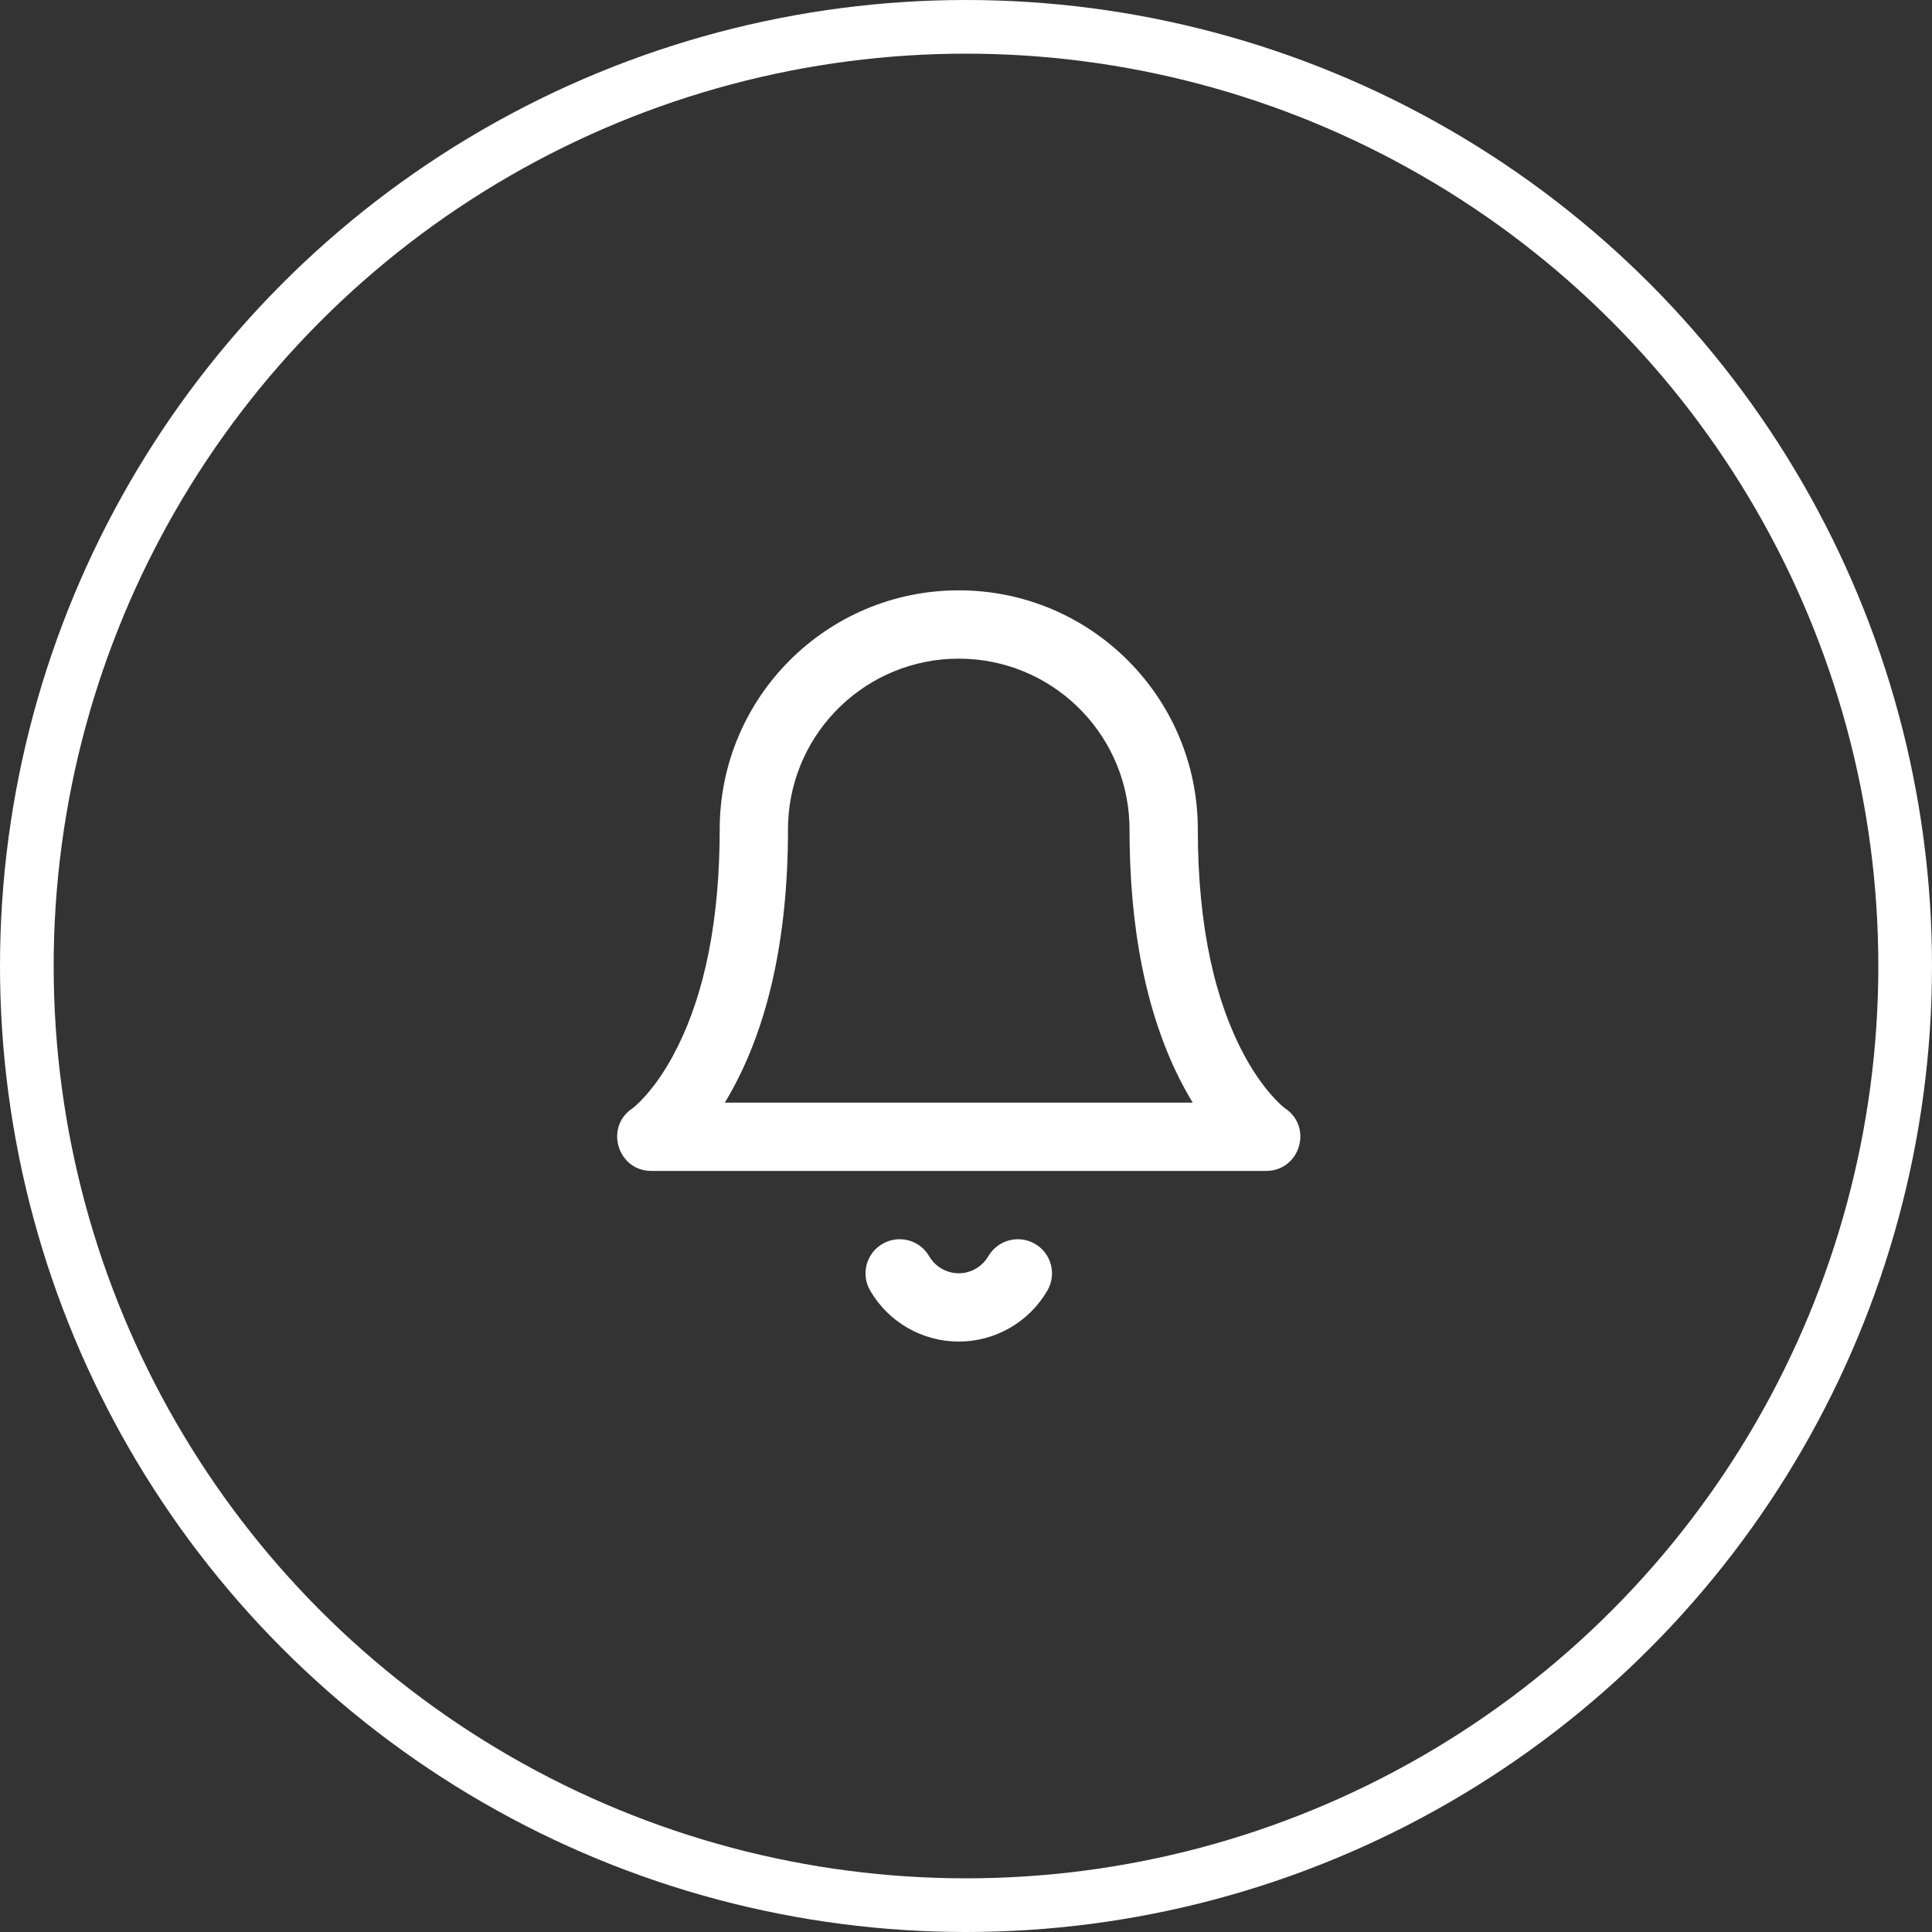
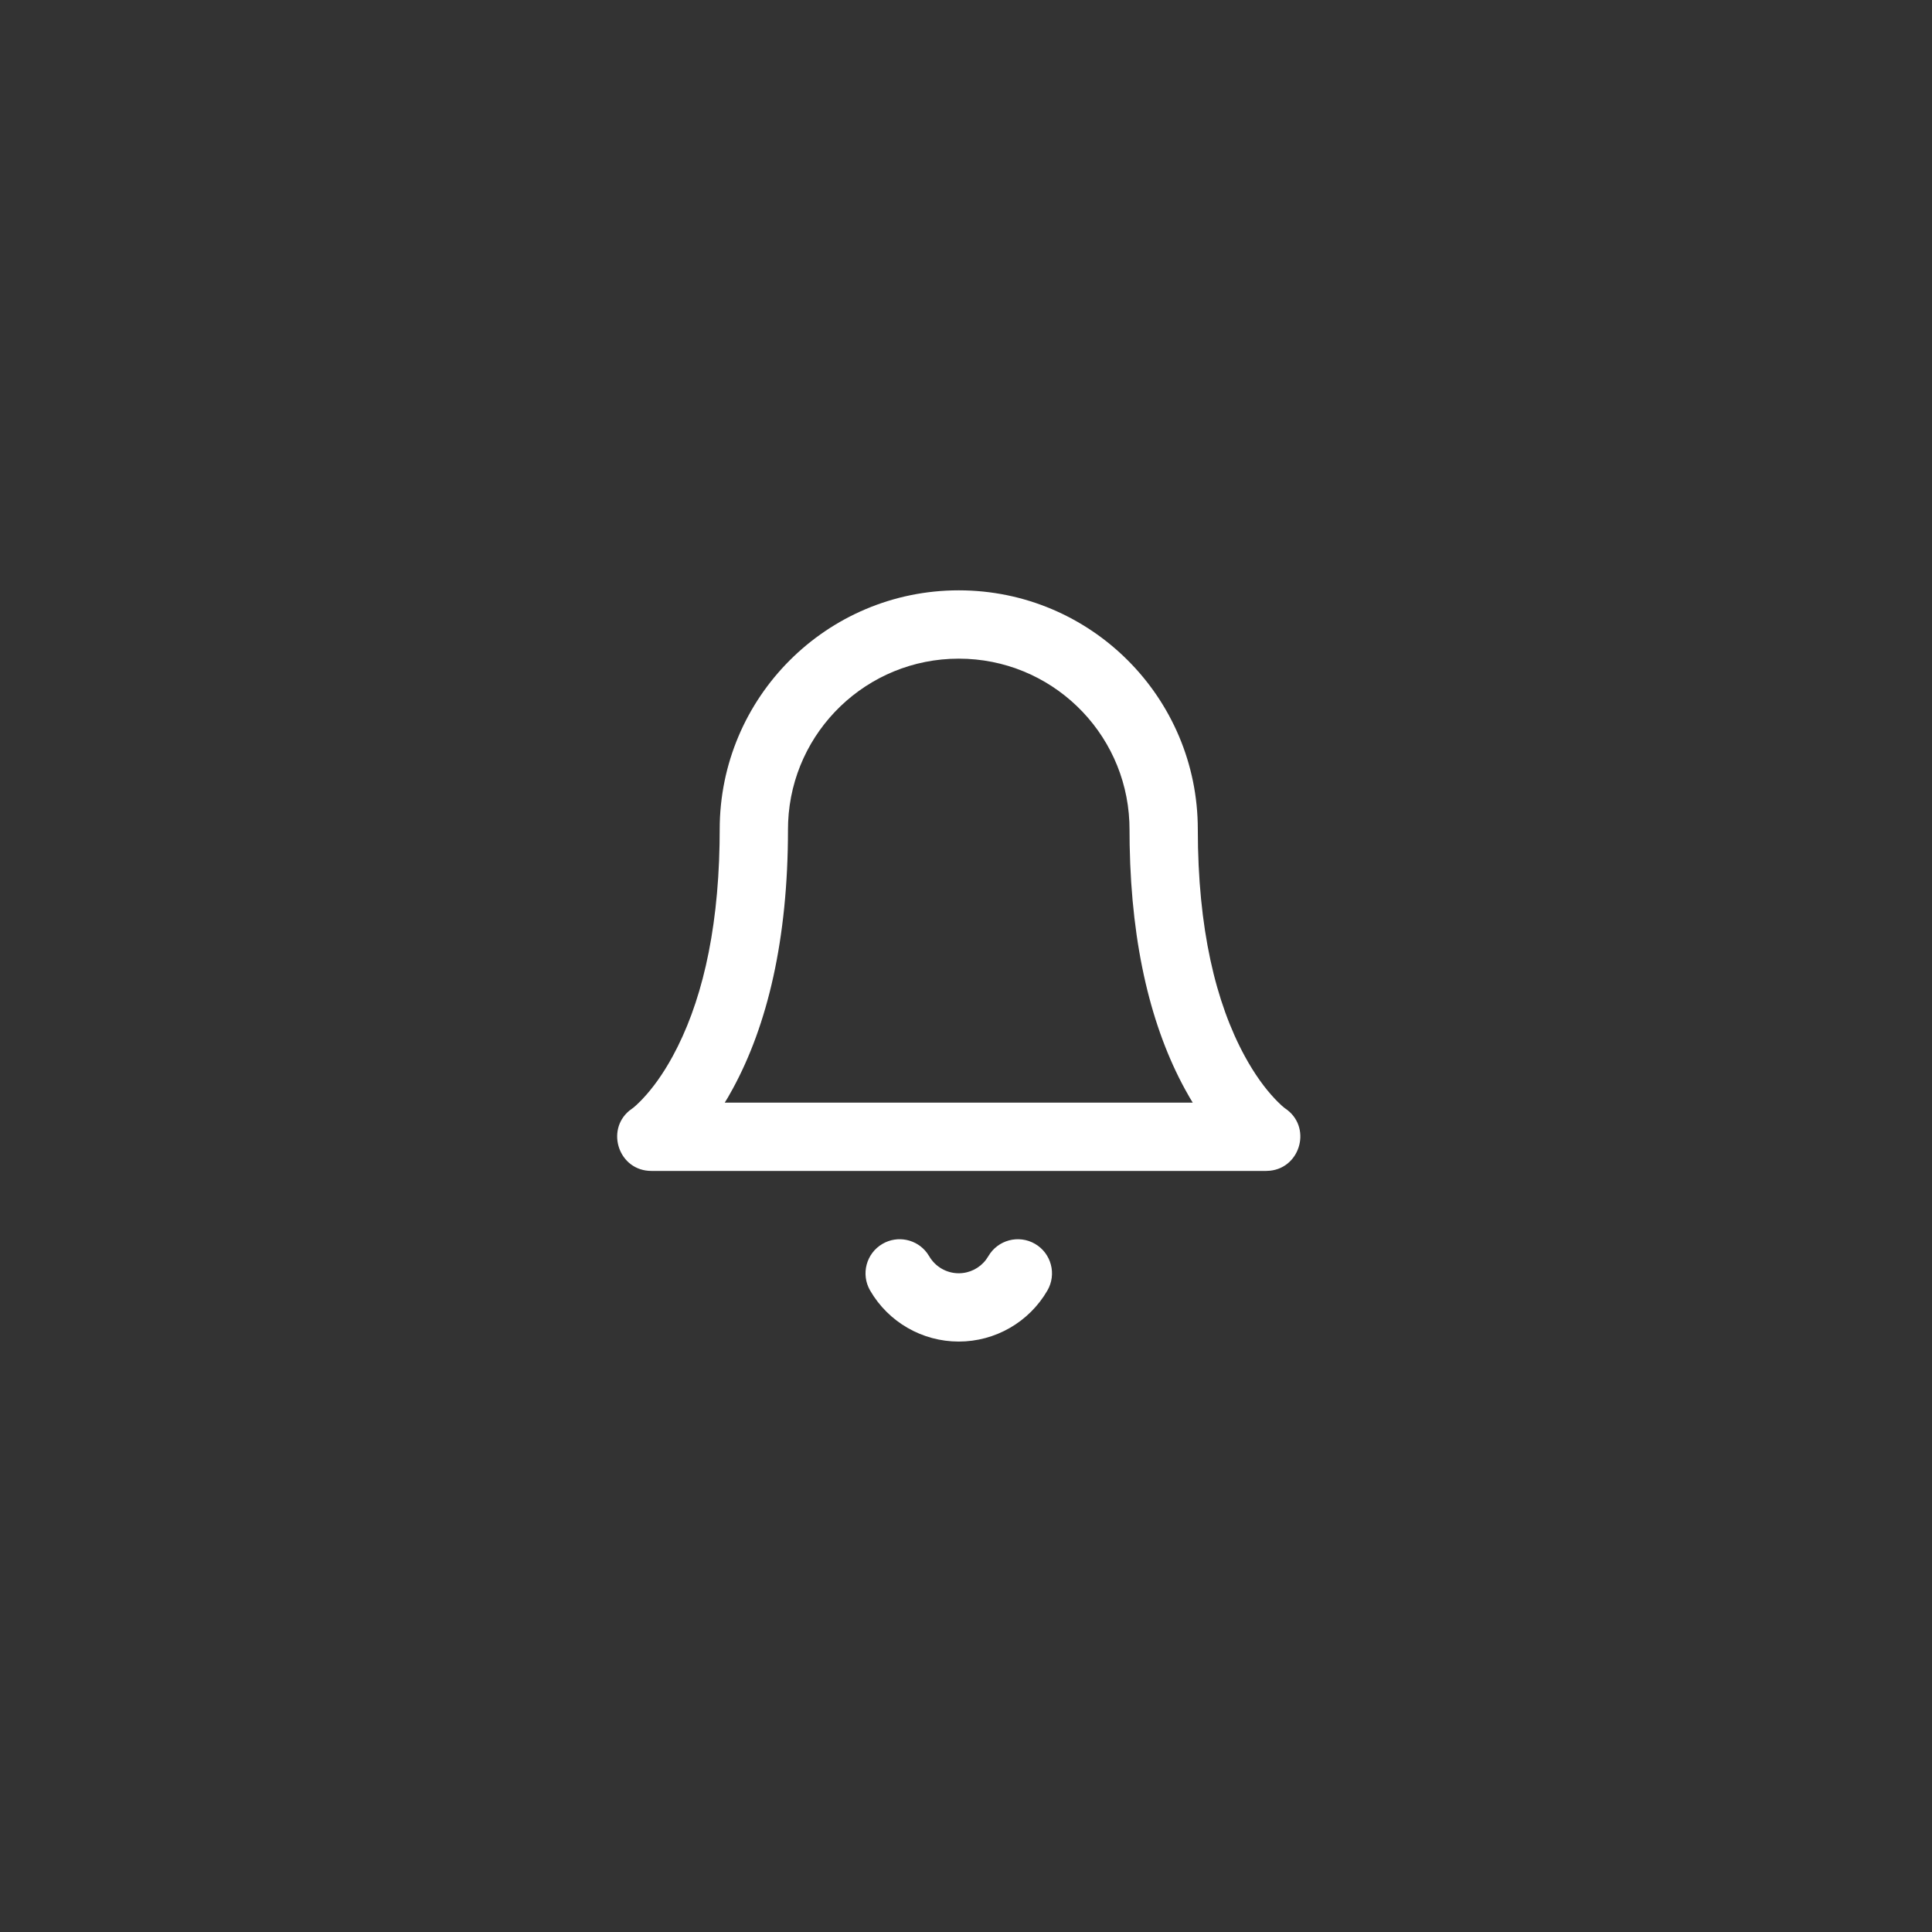
<svg xmlns="http://www.w3.org/2000/svg" width="72px" height="72px" viewBox="0 0 72 72" version="1.1">
  <rect x="0" y="0" width="72" height="72" fill="#333333" stroke="none" />
  <title>Group 13</title>
  <g id="SOLUTIONS-PAGE" stroke="none" stroke-width="1" fill="none" fill-rule="evenodd">
    <g id="SOLUTIONS" transform="translate(-992, -3330)">
      <g id="Group-14" transform="translate(760, 3331)">
        <g id="Group-13" transform="translate(233, 0)">
-           <circle id="Oval-Copy" stroke="#FFFFFF" stroke-width="2" cx="35" cy="35" r="35" />
          <path d="M37.571,45.354 C38.179,45.707 38.386,46.486 38.033,47.094 C37.35,48.272 36.091,48.996 34.73,48.996 C33.369,48.996 32.11,48.272 31.427,47.094 C31.075,46.486 31.281,45.707 31.89,45.354 C32.454,45.027 33.166,45.182 33.547,45.693 L33.629,45.817 C33.857,46.209 34.276,46.451 34.73,46.451 C35.133,46.451 35.51,46.26 35.748,45.942 L35.831,45.817 C36.184,45.209 36.963,45.002 37.571,45.354 Z M34.73,21 C39.651,21 43.639,24.989 43.639,29.909 C43.639,33.6 44.305,36.374 45.393,38.368 C45.758,39.036 46.14,39.559 46.512,39.952 L46.607,40.05 L46.761,40.198 L46.862,40.284 L46.891,40.305 C47.897,40.976 47.481,42.508 46.332,42.629 L46.185,42.637 L23.275,42.637 C22.066,42.637 21.562,41.132 22.451,40.393 L22.598,40.284 L22.699,40.198 L22.853,40.05 C22.883,40.02 22.914,39.987 22.948,39.952 C23.32,39.559 23.703,39.036 24.067,38.368 C25.101,36.473 25.753,33.876 25.816,30.456 L25.821,29.909 C25.821,24.989 29.81,21 34.73,21 Z M34.73,23.546 C31.308,23.546 28.517,26.247 28.372,29.633 L28.366,29.909 C28.366,34.014 27.6,37.207 26.302,39.587 L26.126,39.9 L26.009,40.092 L43.45,40.092 L43.334,39.9 L43.158,39.587 C41.922,37.32 41.168,34.317 41.099,30.49 L41.094,29.909 L41.088,29.633 C40.943,26.247 38.152,23.546 34.73,23.546 Z" id="Combined-Shape" fill="#FFFFFF" fill-rule="nonzero" />
        </g>
      </g>
    </g>
  </g>
</svg>